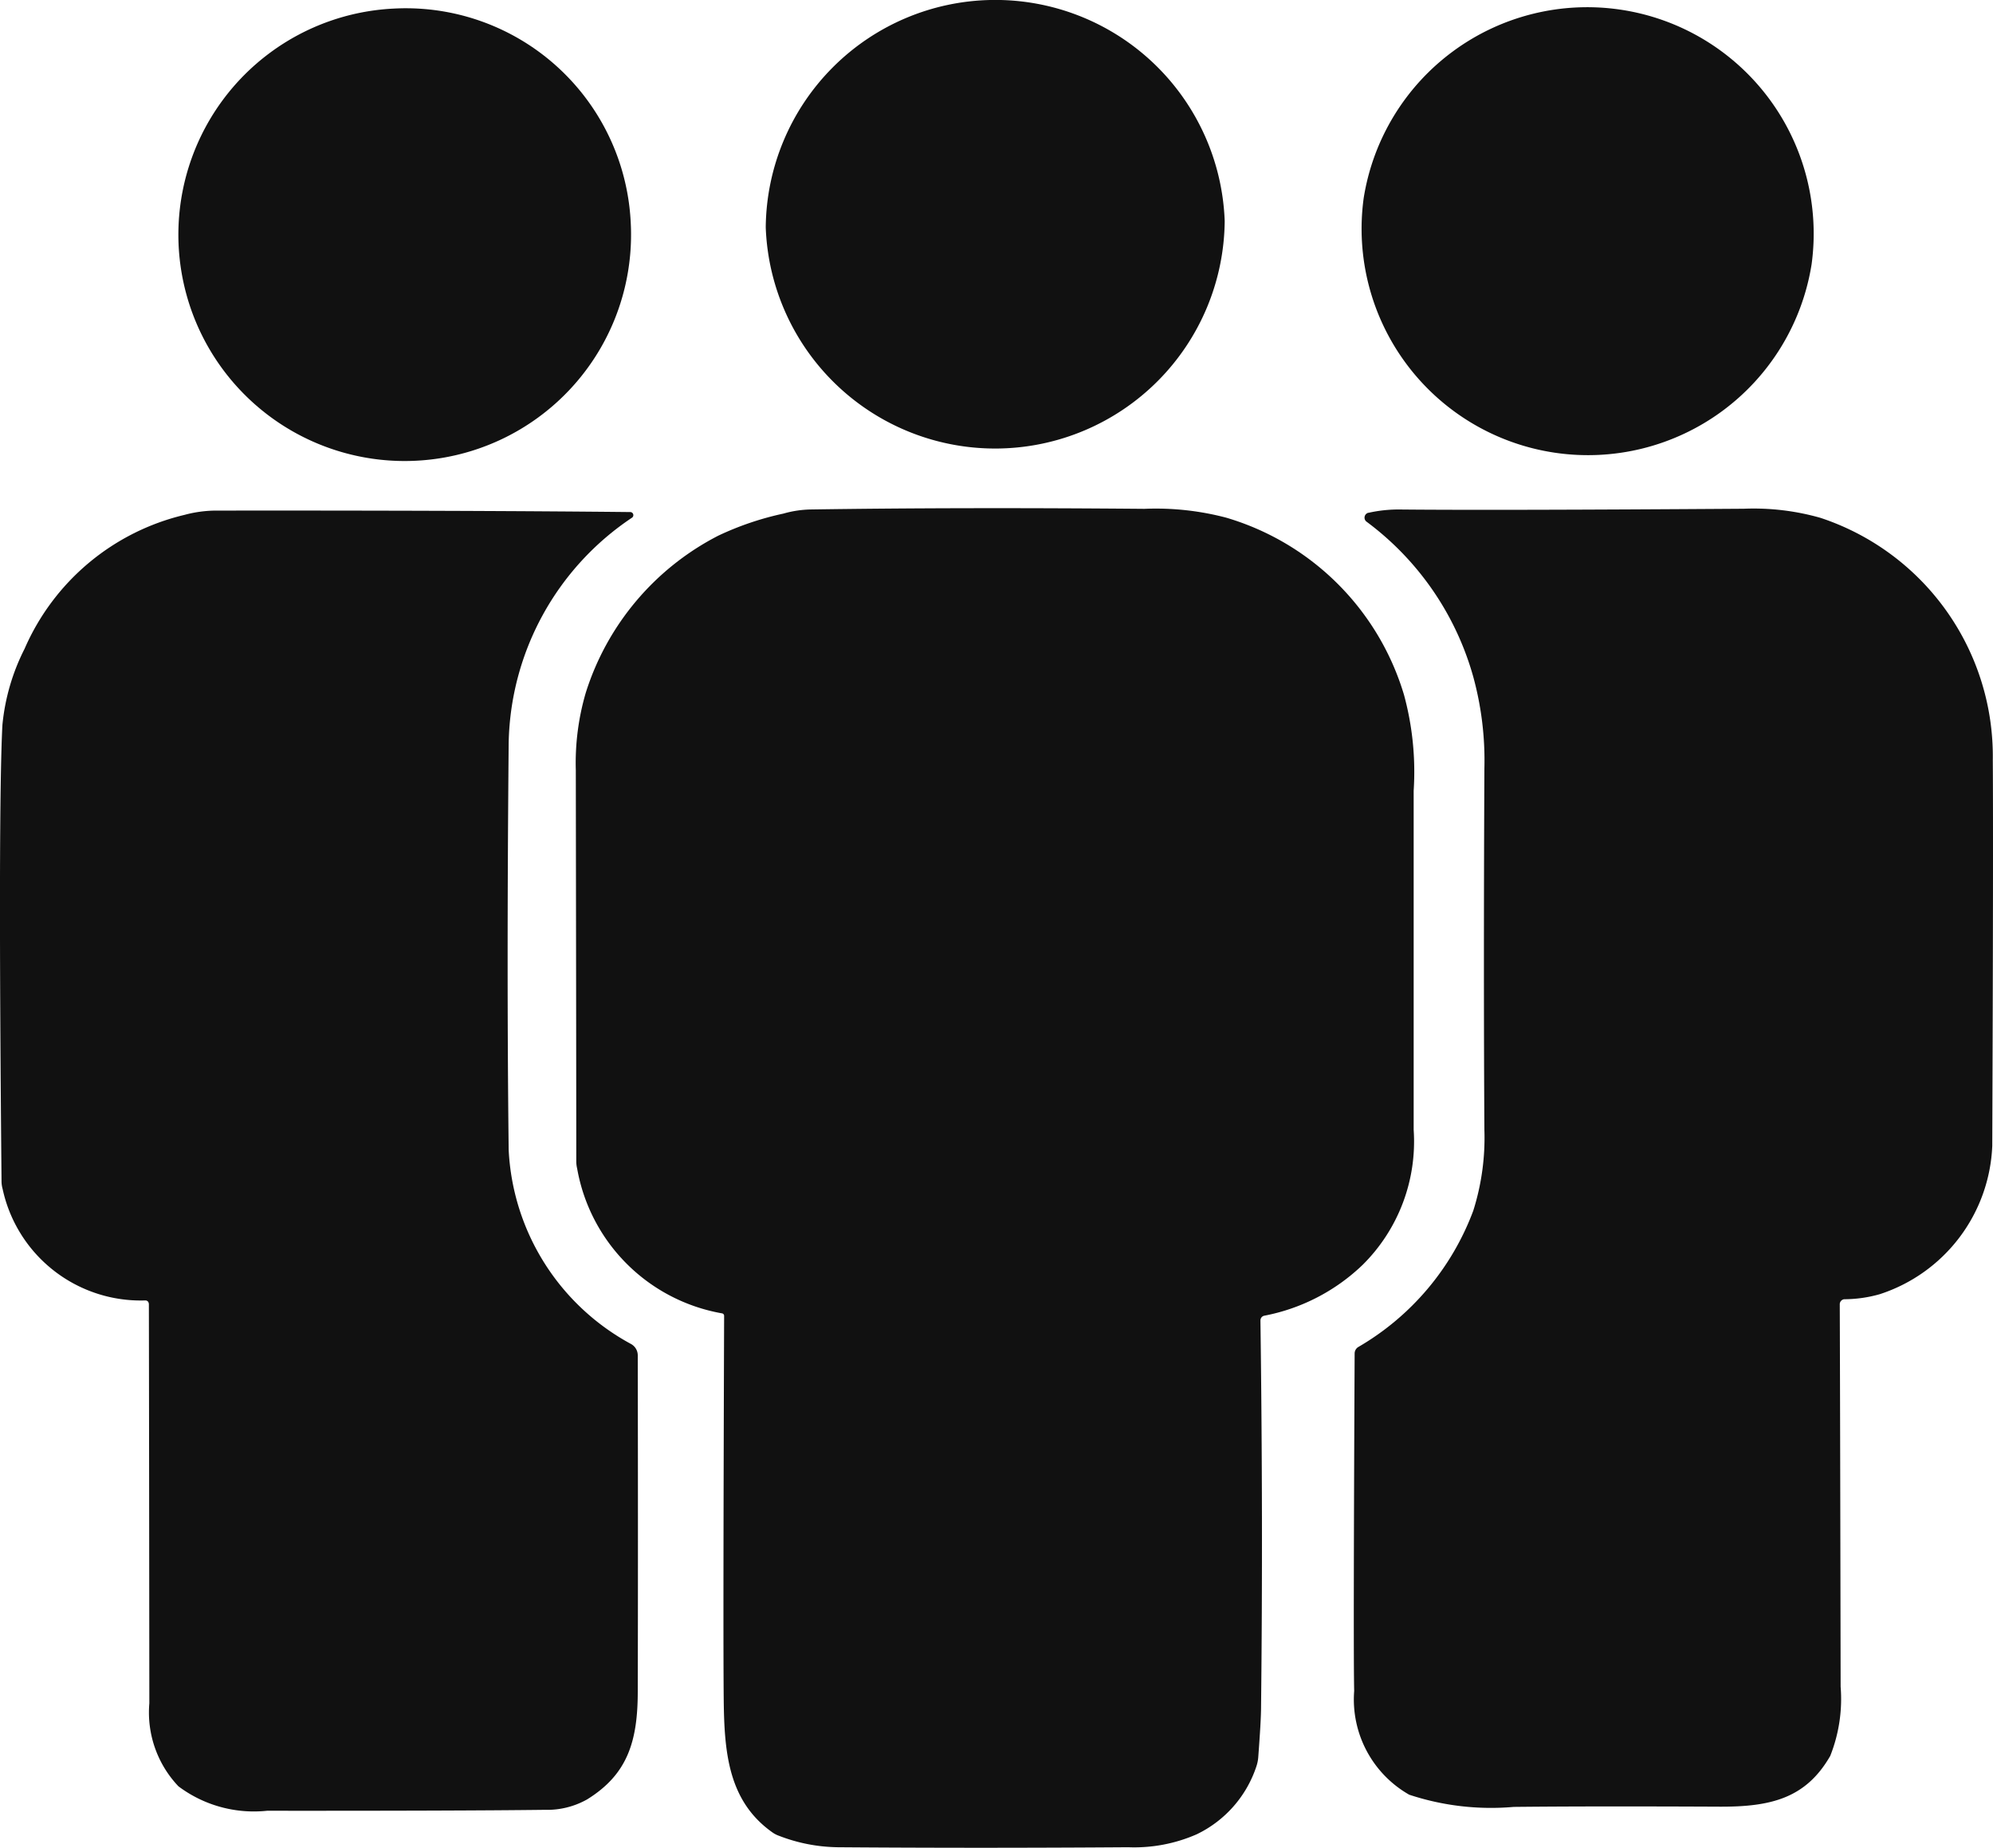
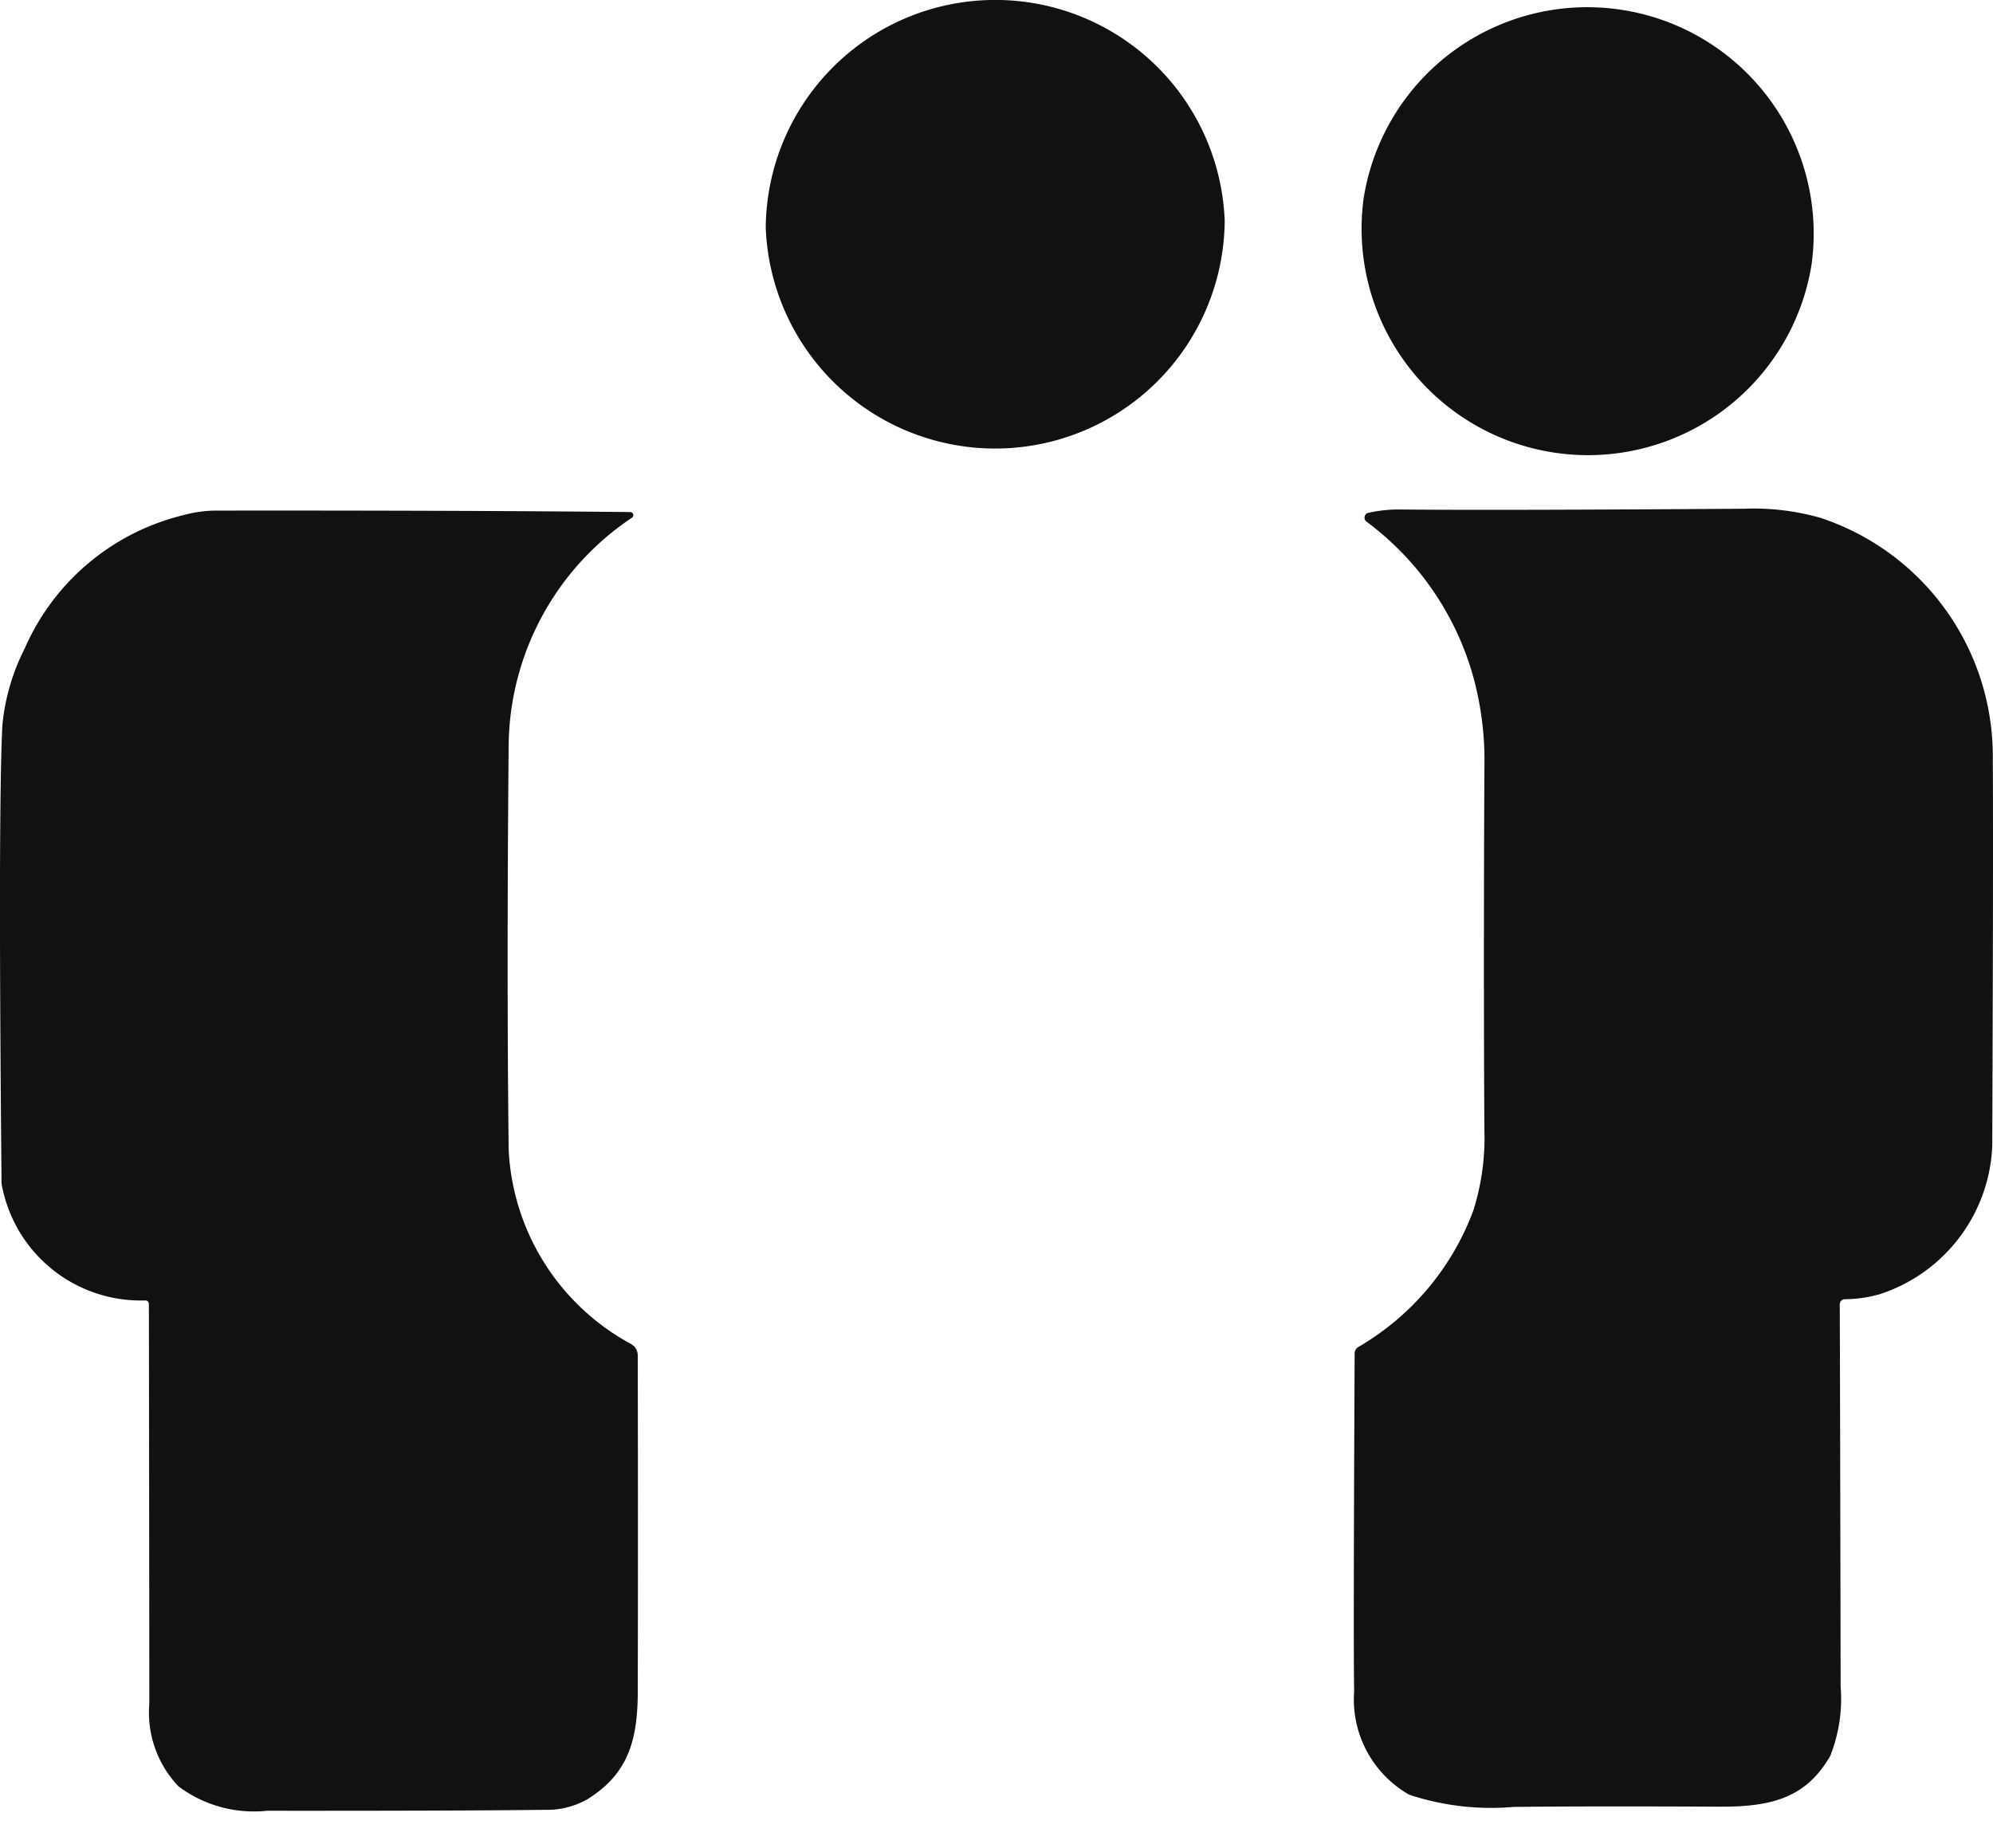
<svg xmlns="http://www.w3.org/2000/svg" height="55.626" viewBox="0 0 60 55.626" width="60">
  <g fill="#111">
    <path d="m112.478 6.655a6.911 6.911 0 0 1 -13.817.193 6.911 6.911 0 0 1 13.817-.193" transform="translate(-75.608 -.001)" />
-     <path d="m36.589 7.5a6.814 6.814 0 1 1 -7.124-6.415 6.778 6.778 0 0 1 7.124 6.415" transform="translate(-17.602 -.827)" />
    <path d="m175.465 6.754a6.816 6.816 0 0 1 13.485 1.991 6.816 6.816 0 0 1 -13.485-1.991" transform="translate(-134.411 -.79)" />
-     <path d="m94.8 88.271q.081 6.028.019 11.615c0 .325-.033.843-.086 1.554a1.139 1.139 0 0 1 -.051.248 3.478 3.478 0 0 1 -1.8 2.056 4.675 4.675 0 0 1 -2.063.39q-4.518.032-8.746 0a5.06 5.06 0 0 1 -1.771-.346.794.794 0 0 1 -.2-.105c-1.315-.935-1.442-2.381-1.46-3.977q-.021-2.015.012-11.571a.075.075 0 0 0 -.058-.072 5.373 5.373 0 0 1 -4.367-4.363.929.929 0 0 1 -.026-.213q0-2.531-.014-11.776a7.511 7.511 0 0 1 .3-2.332 8.021 8.021 0 0 1 3.991-4.729 8.987 8.987 0 0 1 1.96-.664 3.19 3.19 0 0 1 .825-.124q4.43-.067 10.04-.019a8.312 8.312 0 0 1 2.465.266 7.926 7.926 0 0 1 5.353 5.337 8.828 8.828 0 0 1 .29 2.883q0 2.972 0 10.206a5.226 5.226 0 0 1 -1.534 4.065 5.86 5.86 0 0 1 -2.963 1.533.142.142 0 0 0 -.115.14" transform="translate(-56.854 -48.525)" />
    <path d="m4.479 89.648a.1.1 0 0 0 -.1-.1 4.254 4.254 0 0 1 -4.3-3.355.881.881 0 0 1 -.033-.234q-.105-11.192.026-13.728a6.4 6.4 0 0 1 .668-2.3 7.016 7.016 0 0 1 4.814-4.031 3.688 3.688 0 0 1 .921-.129q7.578-.007 12.5.044a.093.093 0 0 1 .054.168 8.337 8.337 0 0 0 -3.715 6.778q-.063 6.964 0 12.258a7.034 7.034 0 0 0 3.686 5.842.391.391 0 0 1 .2.339q.011 6.144 0 10.115c0 1.507-.306 2.5-1.526 3.255a2.458 2.458 0 0 1 -1.271.313q-2.618.032-8.363.028a3.785 3.785 0 0 1 -2.668-.736 3.225 3.225 0 0 1 -.876-2.5q-.007-8.321-.014-12.031" transform="translate(0 -50.4)" />
    <path d="m174.862 65.671a4.135 4.135 0 0 1 .967-.1q2.849.028 10.339-.023a7.348 7.348 0 0 1 2.3.273 7.562 7.562 0 0 1 5.192 7.29q.018 2.692-.016 11.617a4.908 4.908 0 0 1 -3.386 4.465 3.932 3.932 0 0 1 -1.072.152.152.152 0 0 0 -.133.152q.011 2.955.026 11.512a4.648 4.648 0 0 1 -.313 2.084c-.734 1.276-1.787 1.535-3.334 1.528q-3.929-.018-6.194.007a7.848 7.848 0 0 1 -3.147-.367 3.3 3.3 0 0 1 -1.657-3.124q-.028-1.213.014-10.159a.228.228 0 0 1 .105-.192 7.96 7.96 0 0 0 3.467-4.108 7.277 7.277 0 0 0 .334-2.439q-.028-4.707 0-10.867a9.524 9.524 0 0 0 -.336-2.769 8.746 8.746 0 0 0 -3.206-4.661.152.152 0 0 1 .049-.273" transform="translate(-133.666 -50.233)" />
  </g>
</svg>